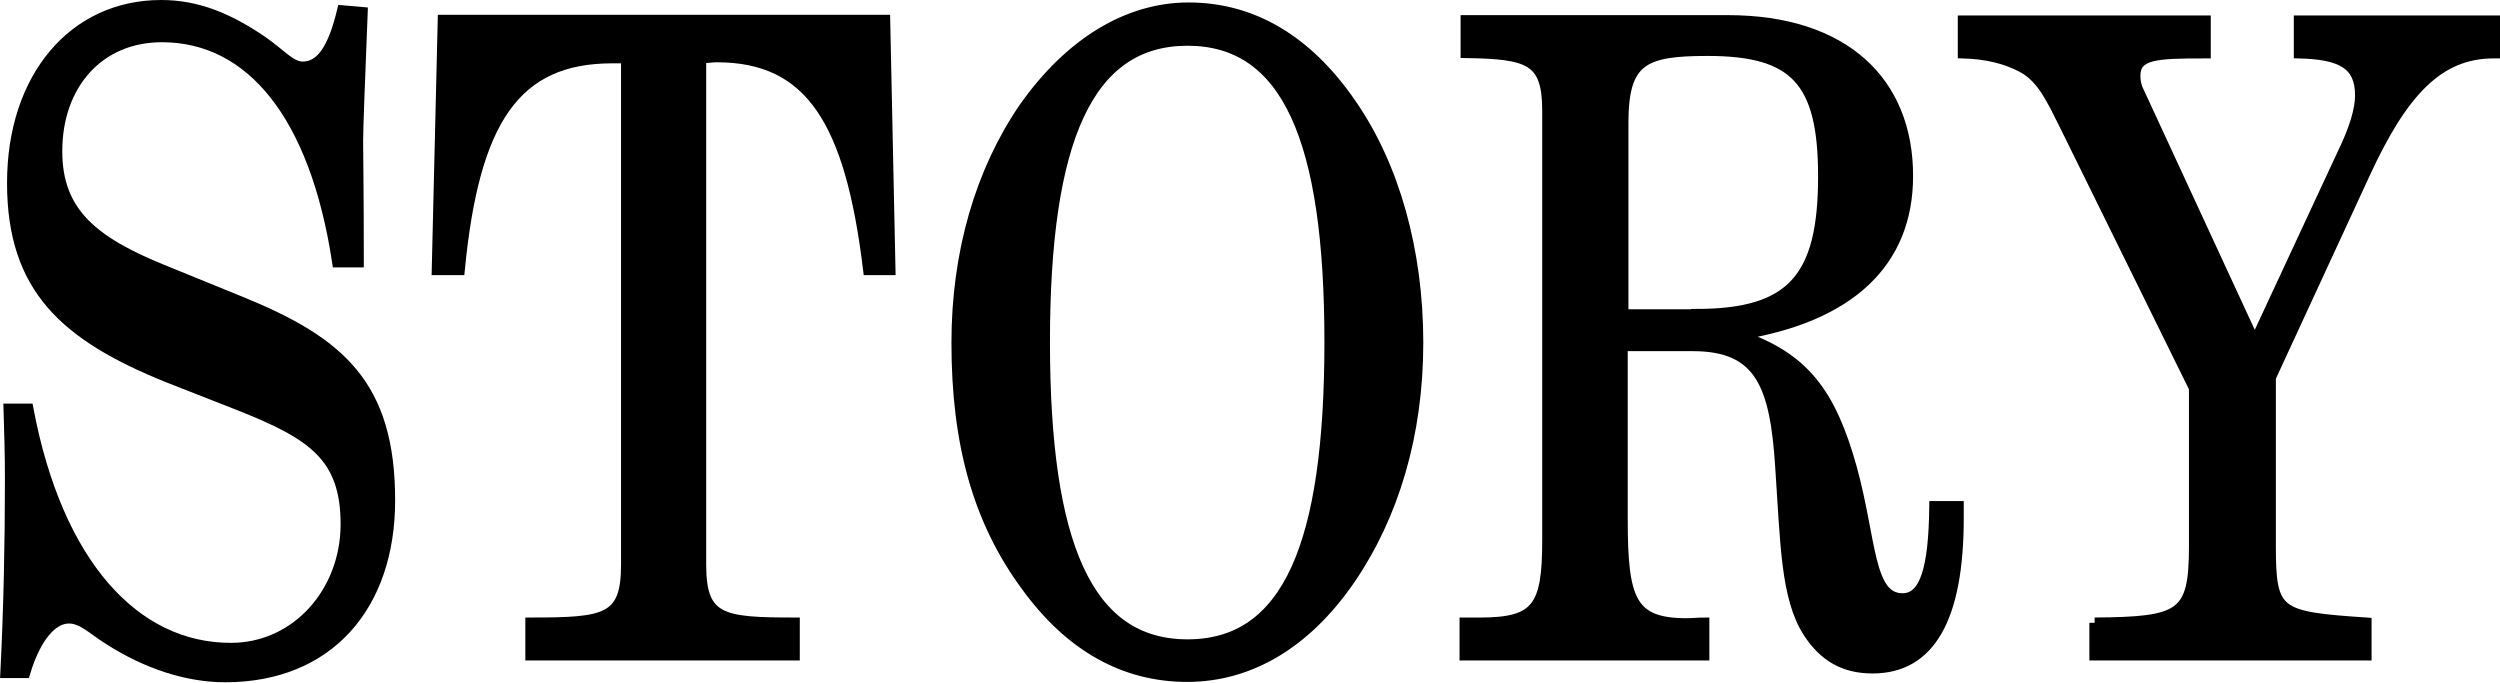
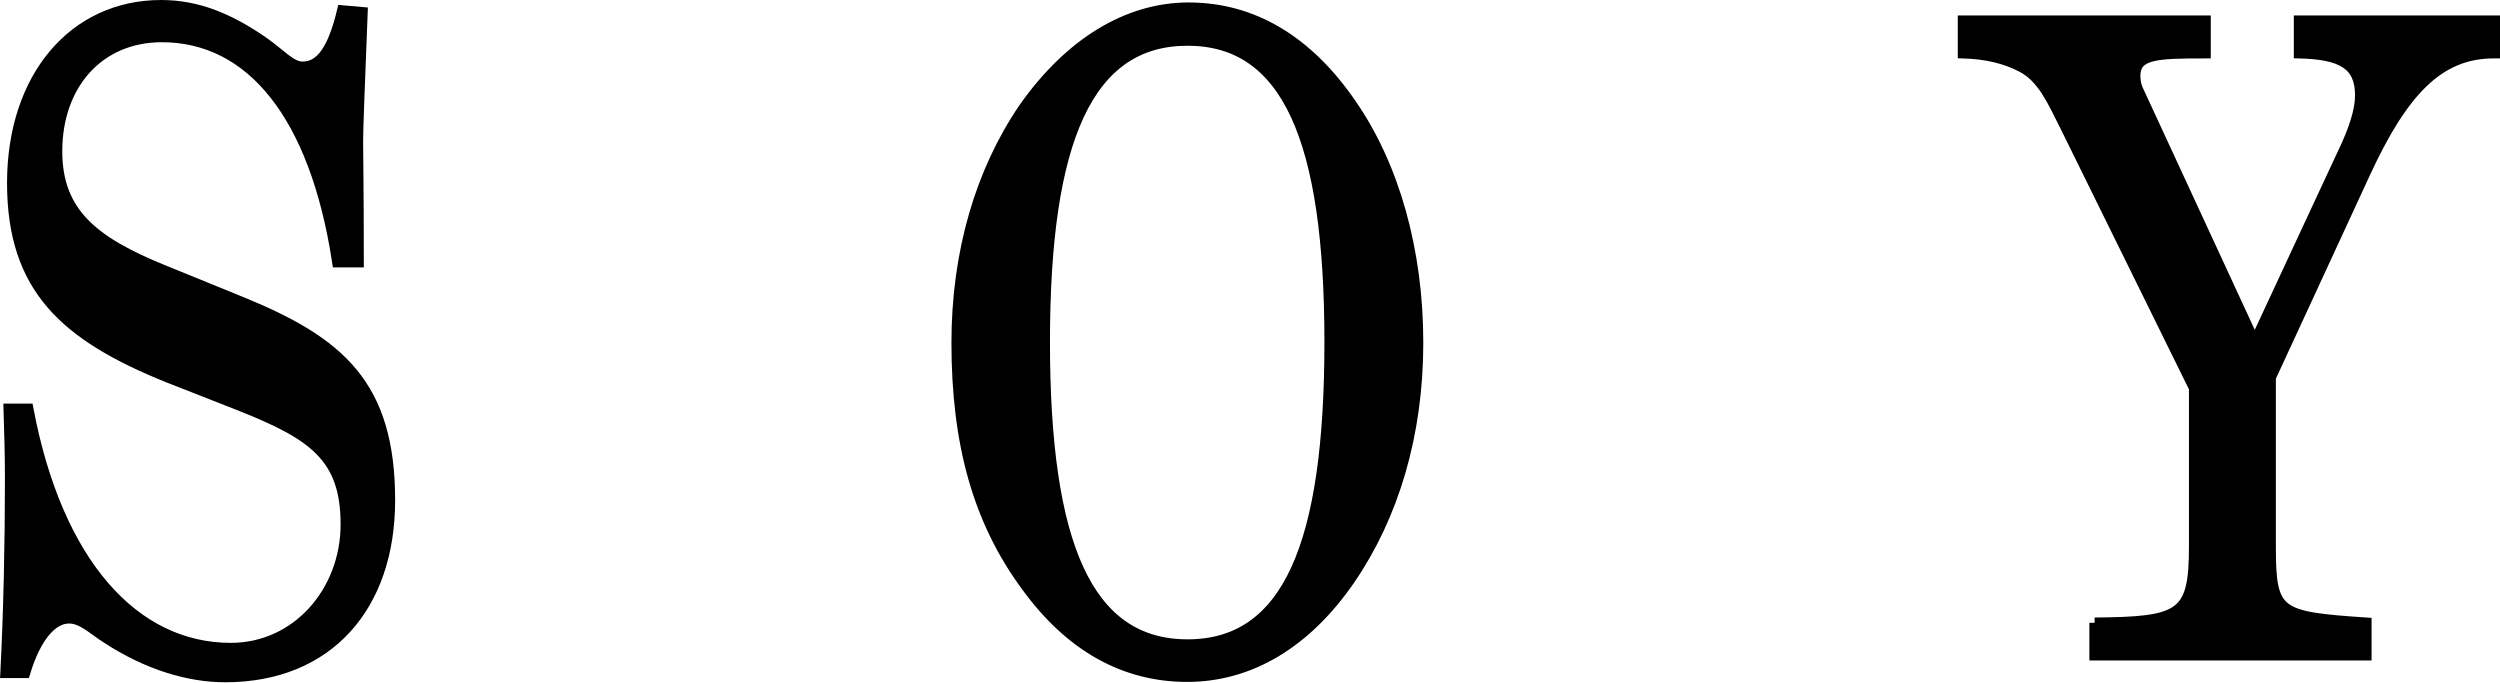
<svg xmlns="http://www.w3.org/2000/svg" id="_レイヤー_2" data-name="レイヤー 2" viewBox="0 0 71.05 19.4">
  <defs>
    <style>
      .cls-1 {
        stroke: #000;
        stroke-miterlimit: 10;
        stroke-width: .3px;
      }
    </style>
  </defs>
  <g id="artwork">
    <g id="story">
      <g>
        <path class="cls-1" d="m.16,19.12c.09-1.8.13-3.65.13-5.5,0-.7-.02-1.35-.04-2h.55c.83,4.4,3.02,6.8,5.76,6.8,1.87,0,3.27-1.6,3.27-3.52s-.94-2.55-3-3.37l-2.04-.8C1.86,9.55.35,8.2.35,5.2S2.09.15,4.58.15c1.04,0,1.93.38,2.87,1.02.51.35.81.73,1.15.73.53,0,.87-.52,1.13-1.6l.57.05c-.08,2.07-.13,3.3-.13,3.65,0,.38.02,1.5.02,3.45h-.6c-.64-4.2-2.47-6.4-4.99-6.4-1.79,0-2.98,1.35-2.98,3.25,0,1.75,1.04,2.57,3,3.37l2.21.9c2.83,1.15,4.25,2.37,4.25,5.65,0,3-1.74,5.02-4.68,5.02-1.04,0-2.21-.35-3.36-1.1-.4-.25-.7-.57-1.08-.57-.47,0-.94.52-1.25,1.55H.16Z" />
-         <path class="cls-1" d="m15.08,17.7c2.13,0,2.72-.08,2.72-1.65V1.65h-.4c-2.76,0-3.93,1.77-4.34,6.02h-.64l.17-7.1h12.56l.15,7.1h-.62c-.51-4.22-1.64-6.05-4.31-6.05-.15,0-.3.03-.45.03v14.4c0,1.57.6,1.65,2.66,1.65v.92h-7.5v-.92Z" />
        <path class="cls-1" d="m29.1,3.07c1.3-1.85,2.95-2.85,4.68-2.85,1.81,0,3.38.92,4.63,2.75,1.21,1.75,1.89,4.15,1.89,6.77s-.7,4.92-1.93,6.72c-1.25,1.82-2.85,2.77-4.63,2.77s-3.32-.85-4.57-2.57c-1.38-1.87-1.98-4.07-1.98-6.92,0-2.57.68-4.87,1.91-6.67Zm4.65,15.25c2.85,0,4.04-2.85,4.04-8.6s-1.21-8.57-4.04-8.57-4.06,2.82-4.06,8.57,1.21,8.6,4.06,8.6Z" />
-         <path class="cls-1" d="m41.64,17.7h.43c1.62,0,1.91-.45,1.91-2.35V3.15c0-1.47-.53-1.62-2.32-1.65v-.92h7.44c3.32,0,5.12,1.75,5.12,4.42,0,2.45-1.64,4.02-4.83,4.52,1.89.62,2.64,1.67,3.23,3.77.57,2.07.47,3.72,1.45,3.72.64,0,.89-.85.91-2.62h.68v.33c0,2.85-.81,4.27-2.44,4.27-.81,0-1.38-.33-1.83-1.02-.64-1-.64-2.55-.79-4.72-.15-2.3-.57-3.42-2.49-3.42h-2v4.92c0,2.3.23,2.97,1.83,2.97.15,0,.32-.02.49-.02v.92h-6.8v-.92Zm6.57-8.77c2.74,0,3.61-1.05,3.61-3.92,0-2.72-.81-3.57-3.29-3.57-1.81,0-2.4.25-2.4,2.05v5.45h2.08Z" />
        <path class="cls-1" d="m59.53,17.7c2.47-.02,2.83-.2,2.83-2.17v-4.5l-3.68-7.47c-.36-.72-.64-1.35-1.21-1.65-.47-.25-1.02-.38-1.68-.4v-.92h6.89v.92c-1.4,0-2,.02-2,.65,0,.18.04.33.13.5l3.27,7.07,2.49-5.35c.34-.7.51-1.25.51-1.67,0-.88-.53-1.17-1.74-1.2v-.92h5.57v.92h-.04c-1.57,0-2.59,1.1-3.66,3.42l-2.68,5.8v4.8c0,1.92.19,2,2.72,2.17v.92h-7.72v-.92Z" />
      </g>
    </g>
  </g>
</svg>